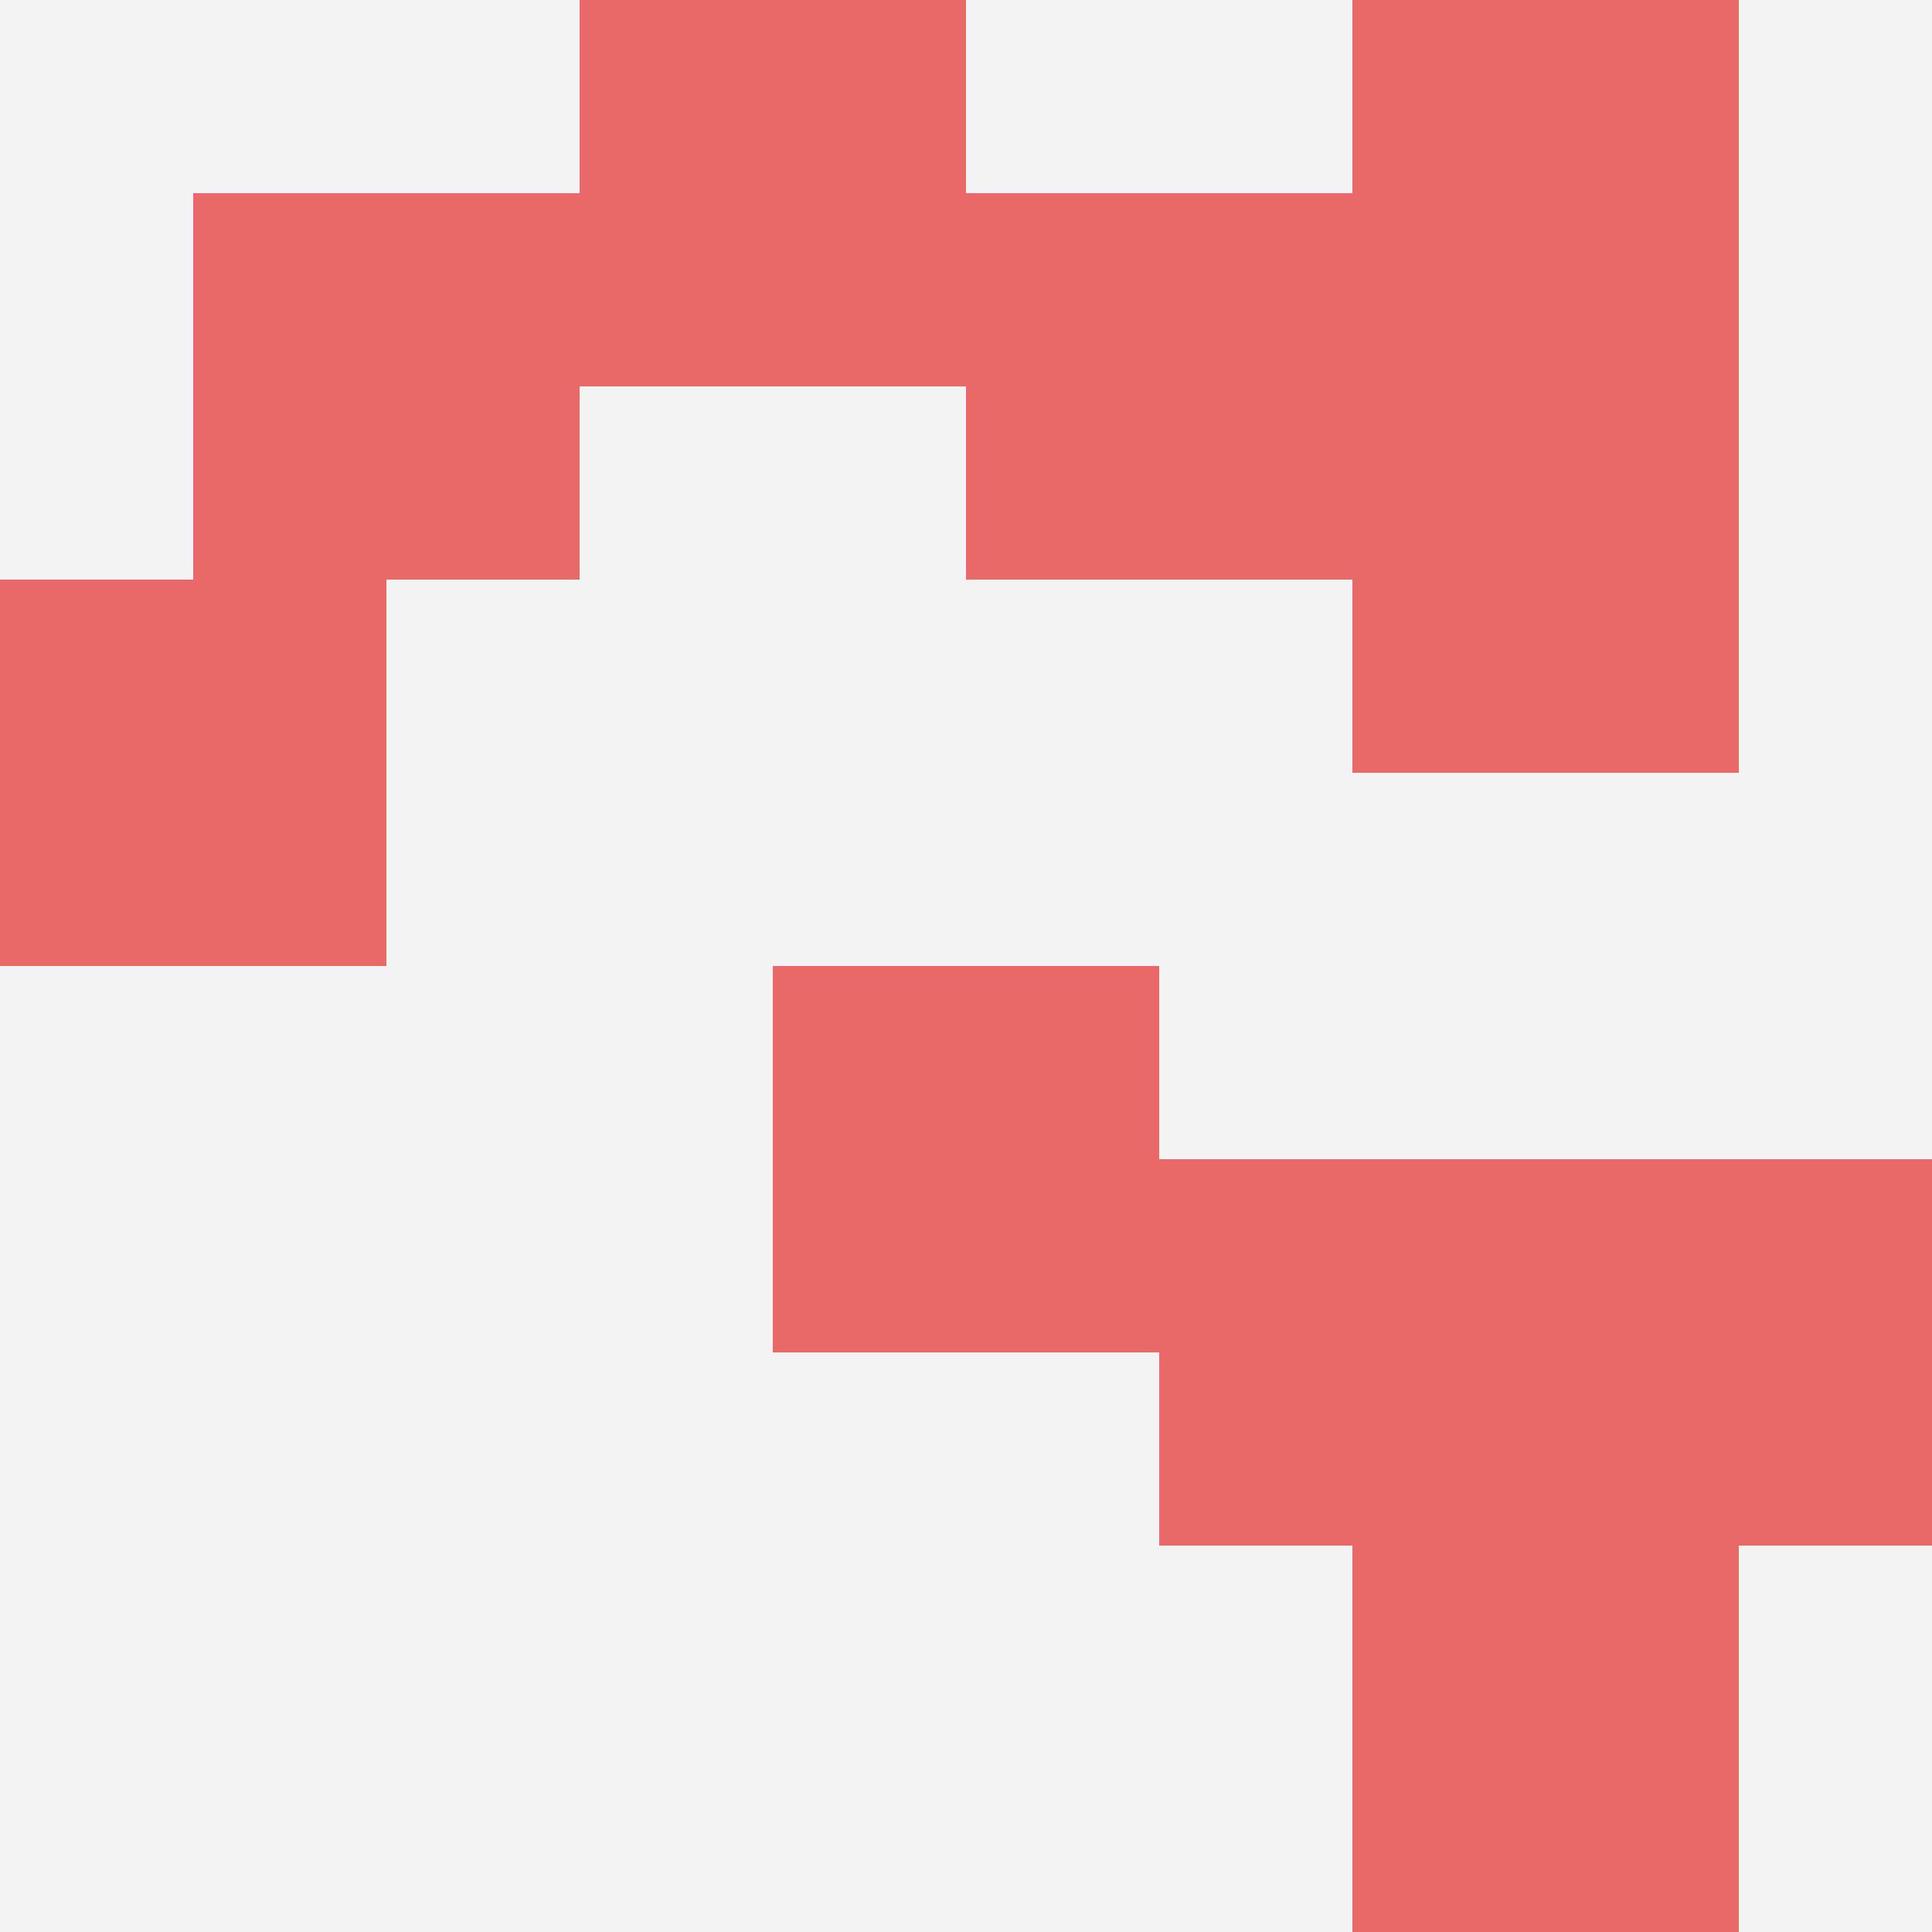
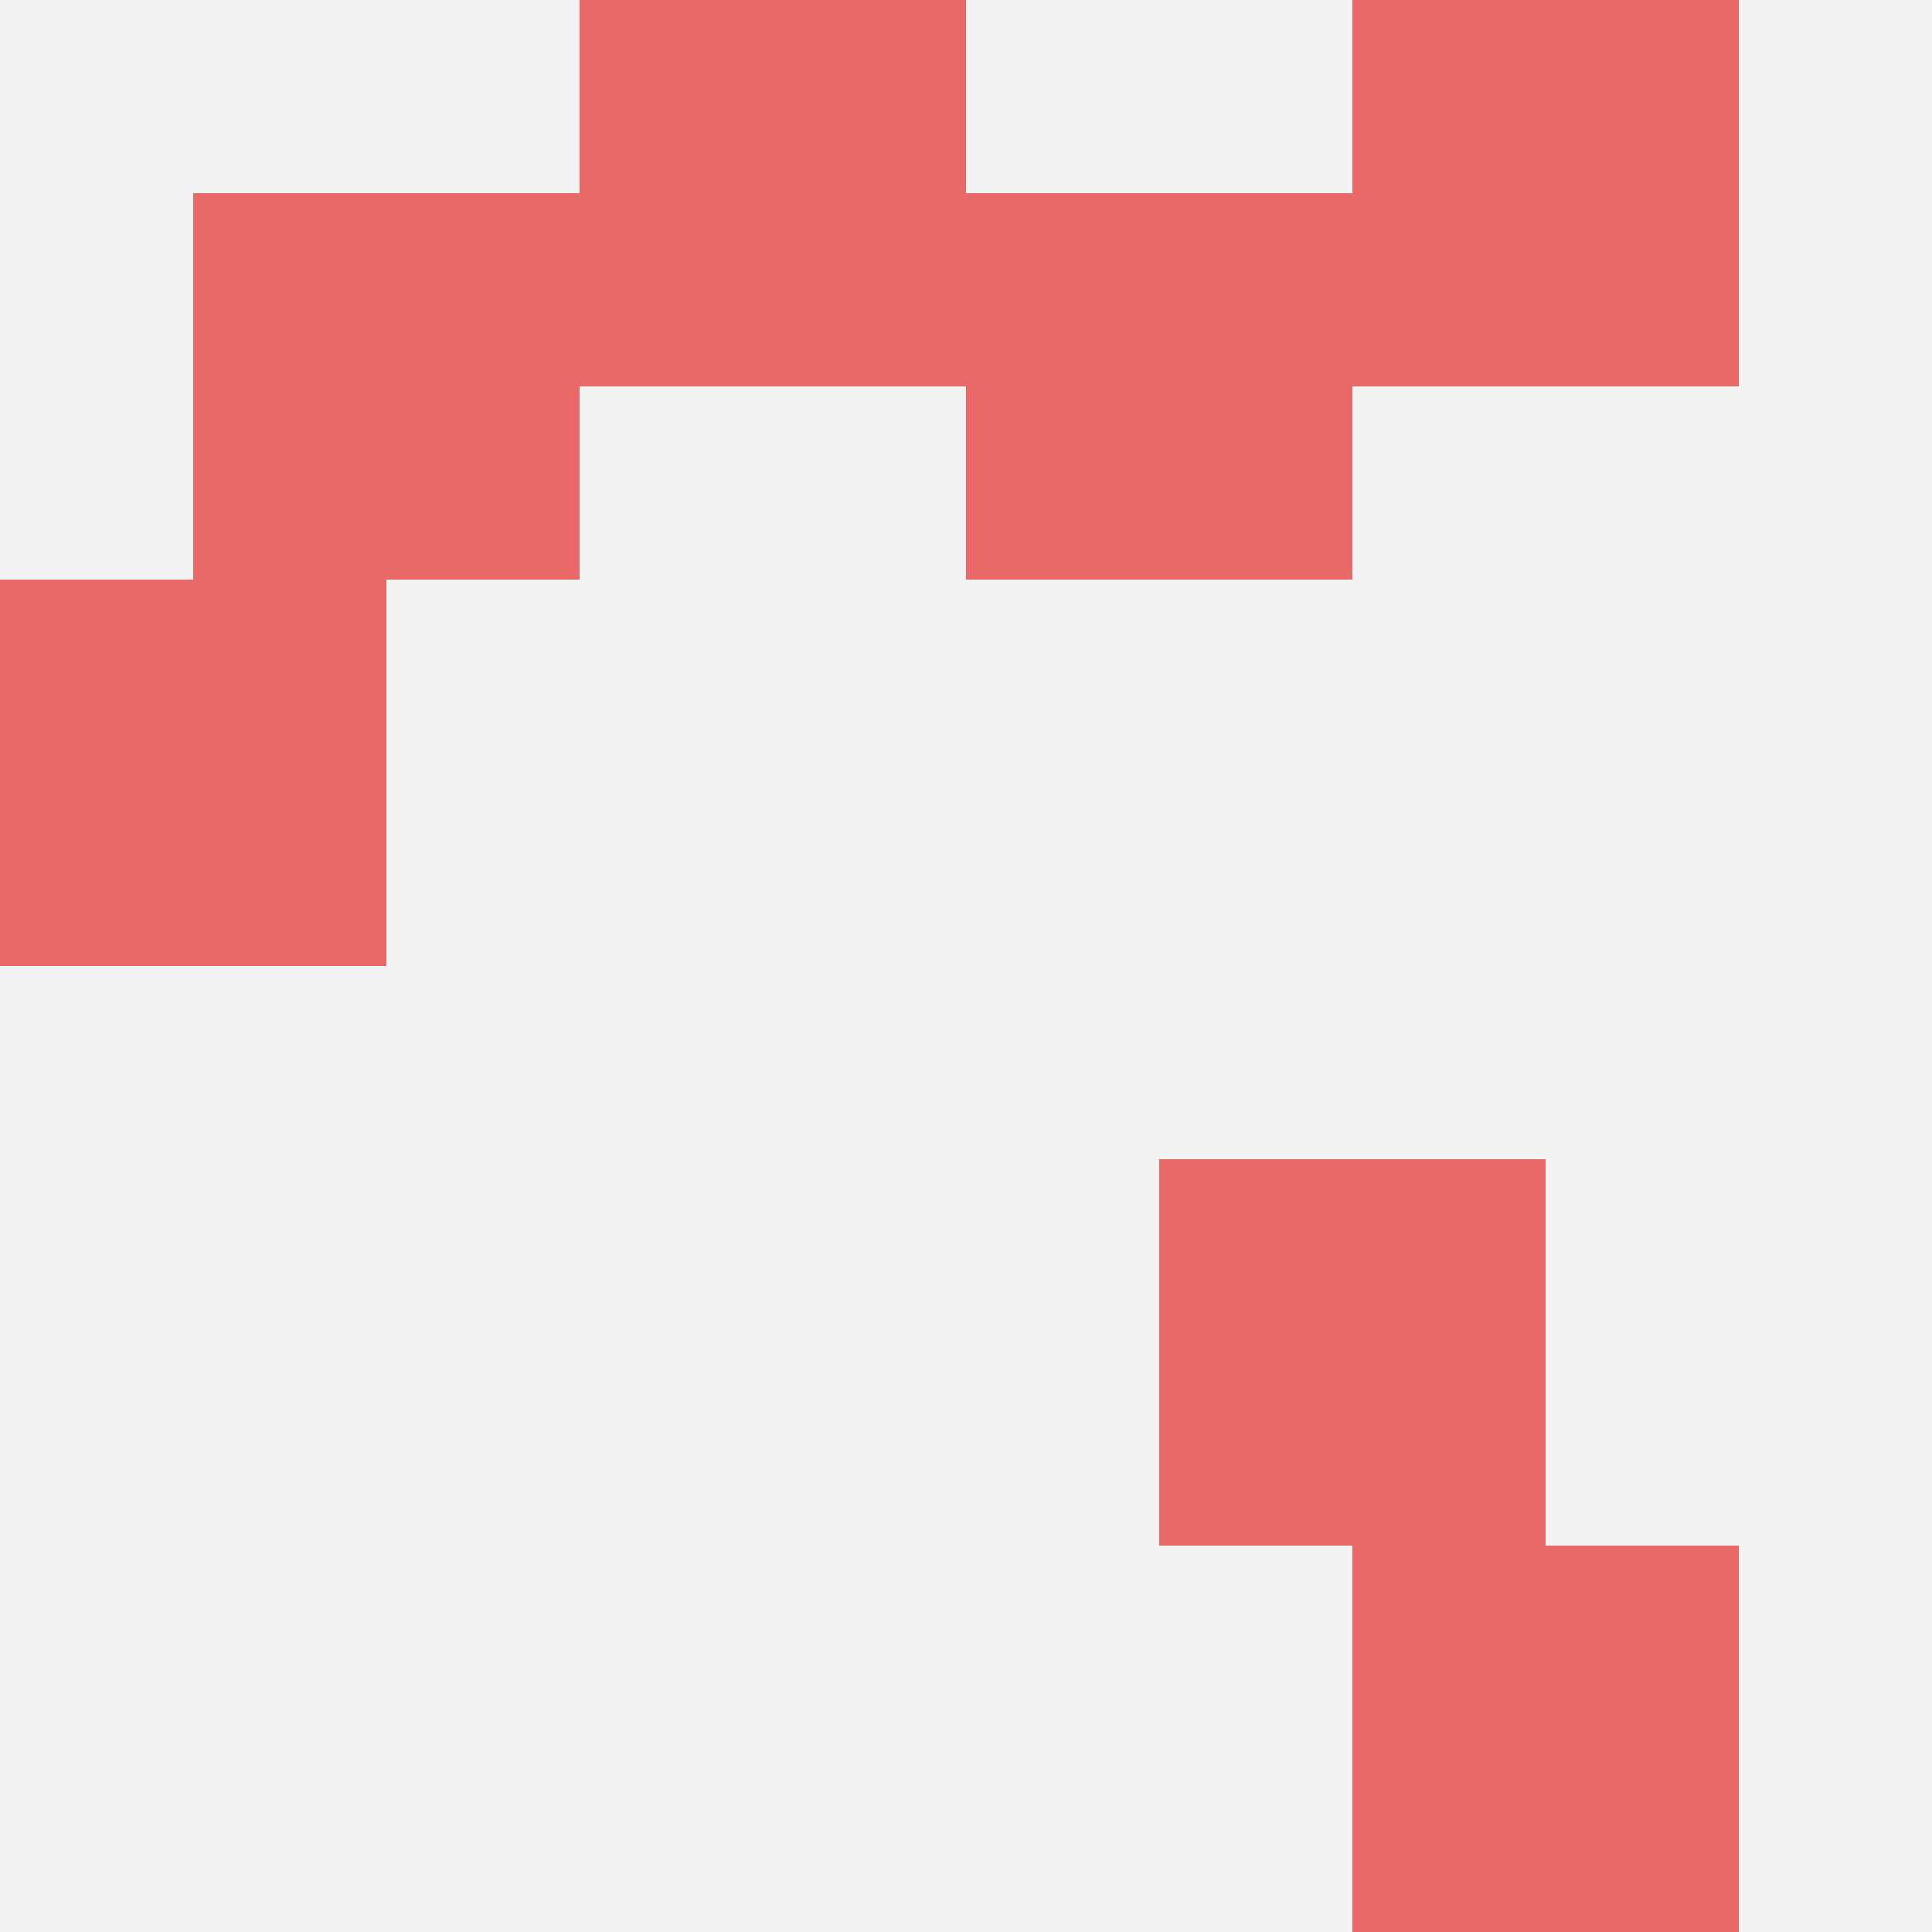
<svg xmlns="http://www.w3.org/2000/svg" id="ten-svg" preserveAspectRatio="xMinYMin meet" viewBox="0 0 10 10">
  <rect x="0" y="0" width="10" height="10" fill="#F3F3F3" />
-   <rect class="t" x="4" y="5" />
  <rect class="t" x="7" y="8" />
  <rect class="t" x="6" y="6" />
-   <rect class="t" x="8" y="6" />
-   <rect class="t" x="7" y="2" />
  <rect class="t" x="7" y="0" />
  <rect class="t" x="1" y="1" />
  <rect class="t" x="3" y="0" />
  <rect class="t" x="5" y="1" />
  <rect class="t" x="0" y="3" />
  <style>.t{width:2px;height:2px;fill:#E96868} #ten-svg{shape-rendering:crispedges;}</style>
</svg>